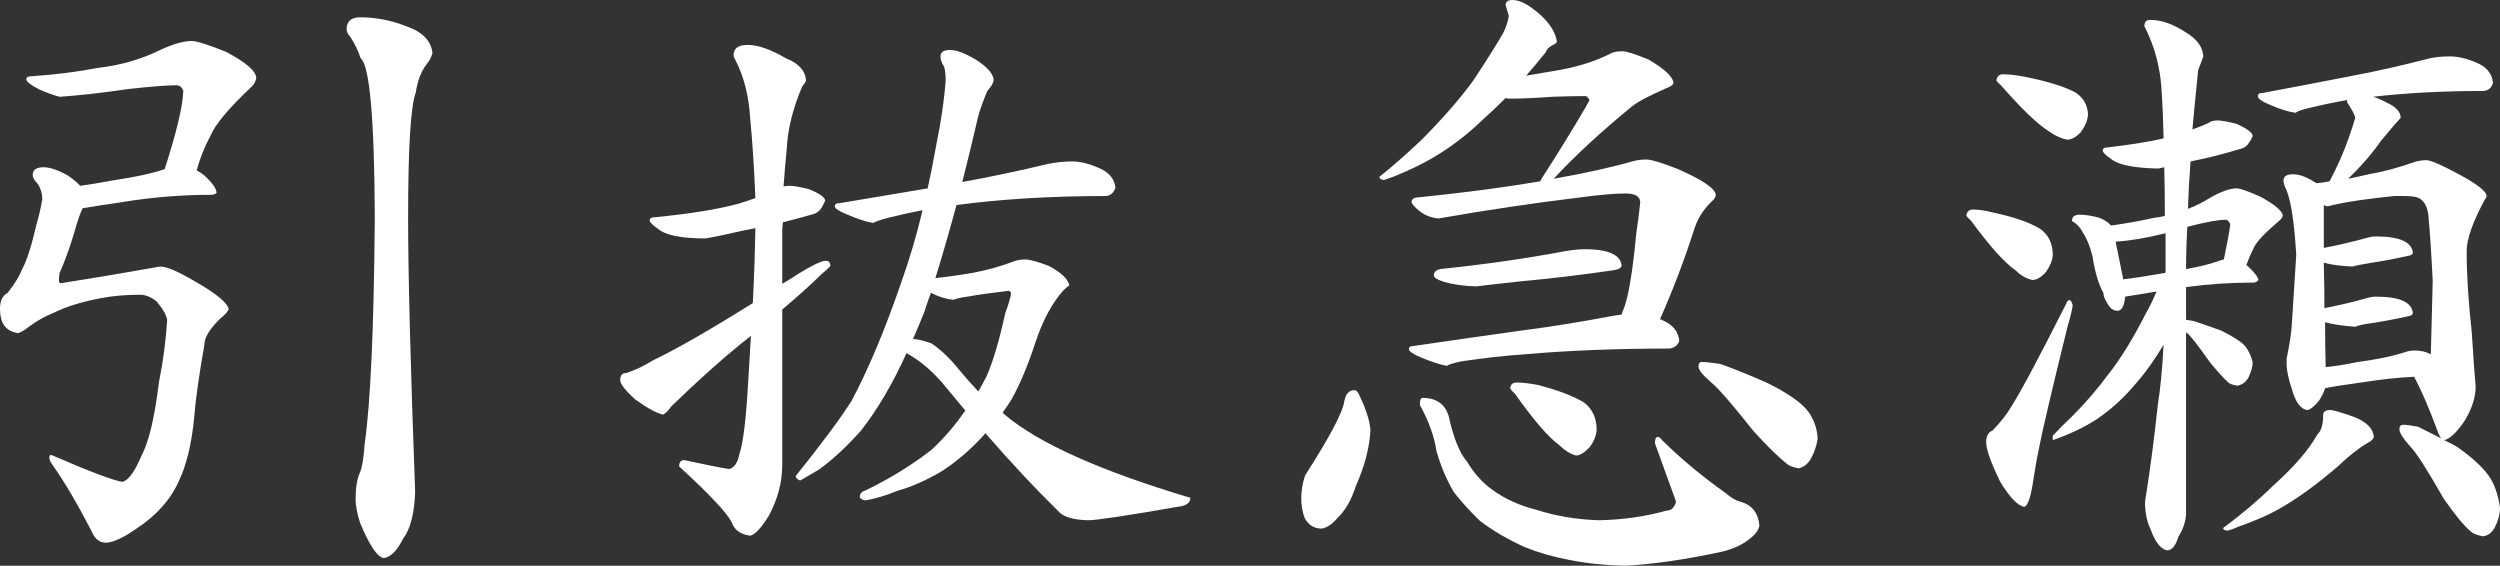
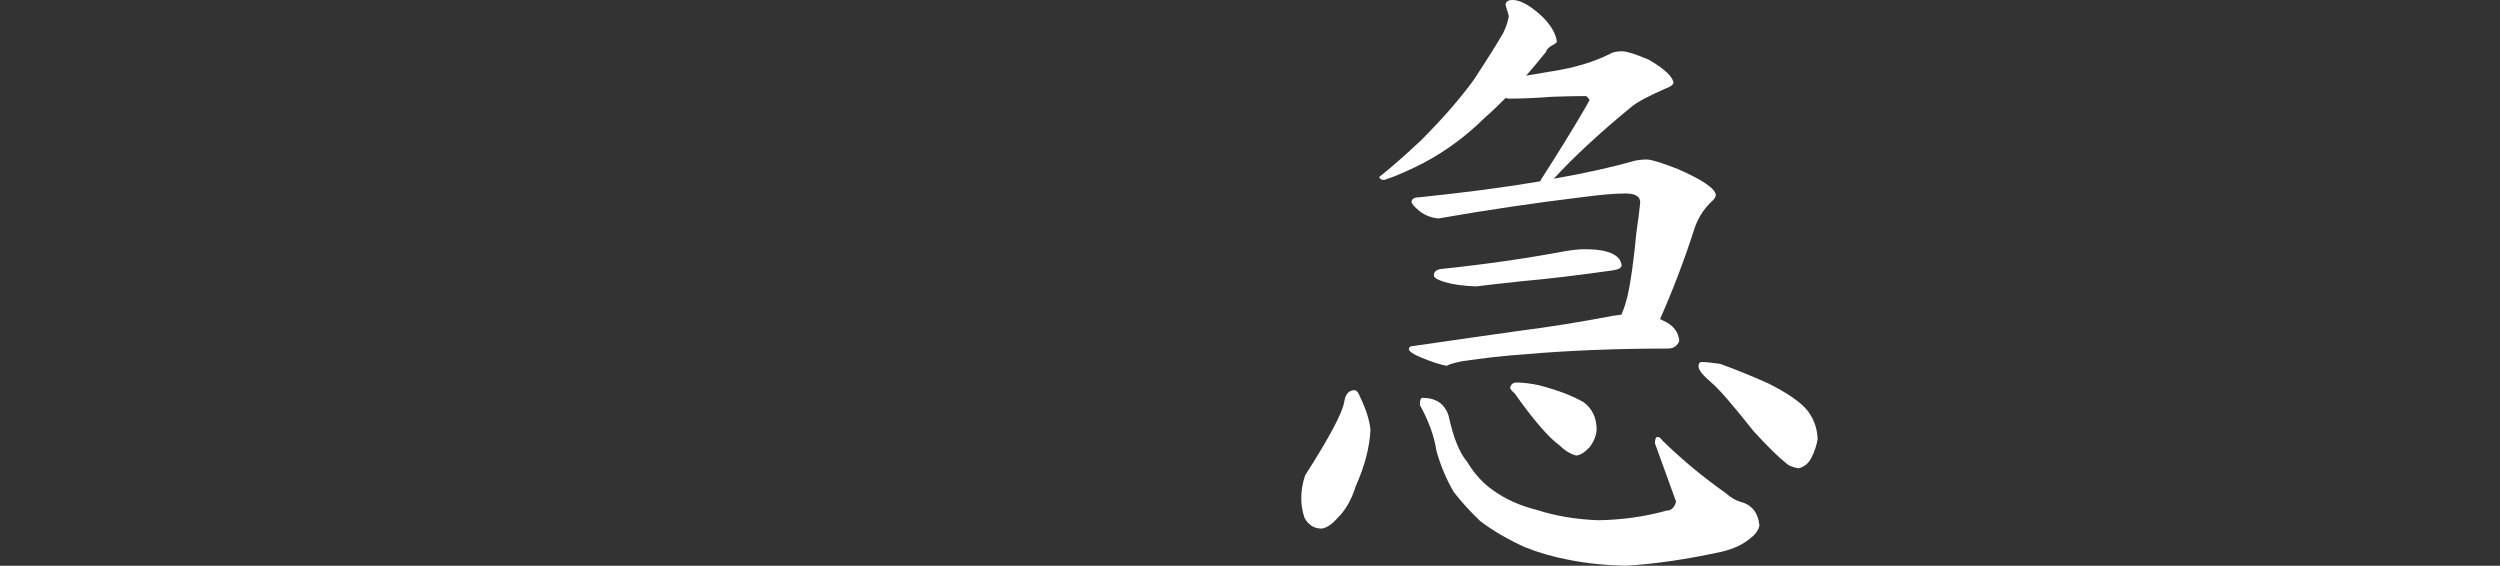
<svg xmlns="http://www.w3.org/2000/svg" version="1.1" viewBox="0 0 203.093 45.959">
  <rect x="0" y="0" width="203.093" height="45.959" fill="#333333" stroke="none" />
  <g>
    <g id="_レイヤー_1" data-name="レイヤー_1">
-       <path d="M15.561,3.33c.419,0,1.355.298,2.812.885,1.63.867,2.447,1.581,2.447,2.136-.071.312-.212.556-.419.727-1.802,1.702-2.895,3.004-3.278,3.902-.519.975-.903,1.927-1.143,2.867.208.101.397.222.57.362.694.628,1.042,1.115,1.042,1.459-.104.103-.243.158-.416.158-2.394,0-4.772.189-7.131.573-1.633.24-2.74.415-3.331.516-.208.419-.451,1.132-.728,2.136-.383,1.25-.767,2.293-1.146,3.124-.036.171-.053.379-.053.624,0,.139.053.208.157.208,2.222-.344,4.91-.795,8.07-1.355.519,0,1.454.401,2.808,1.197,1.771,1.01,2.688,1.77,2.759,2.293-.139.244-.365.487-.677.728-.866.834-1.3,1.543-1.3,2.131-.451,2.572-.728,4.551-.831,5.934-.212,2.157-.628,3.87-1.251,5.156-.66,1.494-1.807,2.777-3.437,3.852-1.039.727-1.856,1.11-2.447,1.146-.555,0-.953-.314-1.197-.938-1.111-2.15-2.15-3.921-3.121-5.31-.208-.276-.312-.502-.312-.674,0-.144.05-.211.154-.211,3.124,1.353,5.048,2.081,5.78,2.188.484-.107,1.003-.816,1.559-2.135.591-1.111,1.06-3.089,1.408-5.934.344-1.735.57-3.436.674-5.102-.103-.451-.397-.953-.885-1.509-.447-.347-.881-.519-1.301-.519-.866,0-1.684.051-2.443.154-1.874.28-3.436.727-4.687,1.355-.623.244-1.264.605-1.923,1.092-.348.28-.645.452-.885.521-.556-.104-.939-.327-1.147-.677-.208-.312-.312-.746-.312-1.301,0-.656.209-1.092.624-1.301.592-.763.972-1.387,1.147-1.874.379-.655.78-1.888,1.197-3.693.208-.732.365-1.406.47-2.032,0-.449-.122-.864-.366-1.251-.279-.276-.415-.516-.415-.727,0-.415.293-.624.885-.624.519,0,1.18.226,1.978.677.415.28.746.556.99.831.763-.103,1.697-.257,2.808-.466,1.667-.244,3.021-.537,4.06-.889.97-3.016,1.476-5.131,1.512-6.349-.104-.312-.298-.466-.574-.466-.731,0-2.03.101-3.905.308-2.15.316-4.006.523-5.568.628-.416-.104-.953-.295-1.613-.573-.731-.38-1.092-.656-1.092-.831,0-.176.135-.262.415-.262,1.978-.135,3.766-.365,5.361-.674,1.874-.211,3.607-.713,5.206-1.512,1.004-.451,1.82-.677,2.444-.677M29.252,1.406c1.283,0,2.534.244,3.748.727,1.319.452,2.028,1.179,2.132,2.186-.104.348-.258.641-.466.885-.452.592-.749,1.355-.885,2.294-.42,1.11-.627,4.492-.627,10.146,0,4.615.19,12.061.573,22.33-.069,1.771-.397,3.035-.989,3.799-.487.971-1.007,1.49-1.562,1.562-.52-.072-1.161-1.025-1.924-2.863-.243-.763-.365-1.404-.365-1.924,0-.94.122-1.67.365-2.186.172-.42.294-1.164.365-2.239.484-3.333.76-9.492.831-18.479-.036-8.015-.415-12.319-1.147-12.906-.208-.626-.484-1.197-.831-1.72-.208-.244-.311-.451-.311-.623,0-.66.362-.989,1.092-.989" fill="#fff" />
-       <path d="M64.122,15.093c.312,0,.835.086,1.562.262.867.347,1.318.659,1.354.935-.103.244-.211.451-.316.624-.172.244-.379.401-.623.472-.832.241-1.667.466-2.498.674-.036.245-.053.488-.053.732v4.264c.419-.24.835-.502,1.25-.778,1.18-.727,1.942-1.092,2.291-1.092.243,0,.365.135.365.415-.104.14-.365.38-.782.731-.763.761-1.806,1.699-3.124,2.81v12.595c0,1.423-.362,2.812-1.093,4.163-.623,1.008-1.129,1.545-1.509,1.617-.799-.108-1.3-.47-1.507-1.097-.416-.795-1.842-2.306-4.267-4.528,0-.344.136-.516.416-.516,1.734.379,2.948.623,3.643.727.416-.104.692-.506.831-1.2.312-.9.556-2.913.728-6.033.071-1.183.14-2.38.212-3.591-.244.209-.506.416-.782.624-1.634,1.319-3.522,3.017-5.675,5.099-.275.384-.502.609-.677.677-.519-.104-1.282-.519-2.289-1.246-.799-.732-1.197-1.251-1.197-1.562,0-.384.175-.574.519-.574.731-.244,1.422-.573,2.082-.989,2.013-.971,4.737-2.533,8.173-4.686.103-1.978.171-4.006.208-6.088-.348.068-.695.14-1.039.208-1.354.312-2.361.519-3.021.628-1.977,0-3.261-.265-3.851-.782-.452-.314-.677-.537-.677-.68,0-.173.139-.258.419-.258,2.845-.28,5.099-.641,6.765-1.092.487-.14.953-.298,1.405-.47-.104-2.498-.244-4.629-.417-6.4-.103-1.842-.501-3.44-1.197-4.79-.103-.175-.157-.312-.157-.415,0-.556.383-.835,1.146-.835.832,0,1.874.365,3.122,1.096,1.042.416,1.579,1.022,1.615,1.821-.036.104-.139.258-.312.466-.763,1.806-1.181,3.489-1.25,5.051-.104,1.039-.19,2.064-.262,3.067.14-.032.298-.05.47-.05M87.075,13.115c.695,0,1.457.194,2.289.574.763.347,1.18.867,1.251,1.562-.14.415-.399.641-.782.674-4.442,0-8.485.244-12.128.731-.624,2.29-1.197,4.267-1.716,5.934,1.006-.104,1.996-.244,2.966-.415,1.18-.209,2.361-.538,3.541-.989.243-.072.502-.108.78-.108.38,0,1.021.179,1.925.523,1.043.556,1.598,1.094,1.667,1.613-.069,0-.226.122-.47.365-.936,1.039-1.699,2.465-2.291,4.267-.59,1.806-1.231,3.332-1.923,4.583-.208.343-.451.71-.731,1.089l.158.158c2.74,2.325,7.772,4.579,15.095,6.765,0,.415-.348.659-1.042.731-4.163.727-6.593,1.092-7.289,1.092-1.246-.035-2.063-.297-2.443-.78-1.842-1.802-3.801-3.902-5.883-6.295-.104.135-.209.257-.312.362-1.042,1.111-2.136,2.032-3.279,2.759-1.251.727-2.428,1.25-3.539,1.558-1.039.42-1.925.681-2.656.782-.275-.065-.415-.171-.415-.308,0-.244.172-.419.519-.523.556-.276,1.178-.605,1.874-.989,1.214-.695,2.361-1.454,3.436-2.289,1.006-.936,1.891-1.96,2.654-3.071l.104-.104c-.519-.626-1.042-1.25-1.562-1.874-.971-1.214-2.045-2.15-3.229-2.808-1.111,2.464-2.34,4.561-3.695,6.295-1.214,1.355-2.361,2.411-3.436,3.178l-1.509.881c-.243-.103-.365-.221-.365-.365,2.118-2.637,3.626-4.665,4.53-6.087,1.387-2.606,2.74-5.831,4.06-9.682.658-1.838,1.232-3.78,1.72-5.829-.903.171-1.842.383-2.813.623-.659.176-1.056.316-1.197.416-.591-.101-1.282-.327-2.081-.674-.695-.28-1.042-.502-1.042-.677s.139-.262.419-.262c2.637-.451,5.013-.849,7.13-1.197.24-1.111.47-2.253.678-3.432.415-2.013.674-3.801.782-5.36,0-.696-.091-1.133-.262-1.305-.104-.244-.158-.451-.158-.624,0-.347.262-.523.782-.523s1.214.262,2.081.782c.938.595,1.423,1.147,1.459,1.67-.036.24-.209.537-.521.881-.346.831-.59,1.512-.731,2.032-.451,1.945-.885,3.729-1.3,5.36,2.289-.415,4.597-.9,6.921-1.458.66-.137,1.319-.209,1.979-.209M74.169,27.534c.447.036.953.158,1.509.365.763.519,1.49,1.212,2.186,2.078.487.595,1.024,1.2,1.612,1.824.244-.415.47-.835.677-1.25.519-1.176,1.025-2.878,1.509-5.099.243-.66.401-1.179.47-1.562,0-.173-.069-.262-.208-.262-1.252.143-2.362.297-3.333.47-.519.068-.903.158-1.143.261-.623-.071-1.233-.261-1.823-.573-.209.556-.38,1.061-.519,1.512-.312.795-.624,1.541-.936,2.236" fill="#fff" />
      <path d="M110.031,31.697c.173,0,.331.194.47.574.483,1.007.763,1.891.831,2.651-.068,1.427-.47,2.953-1.197,4.583-.348,1.111-.849,1.978-1.509,2.605-.415.485-.835.761-1.25.831-.624,0-1.092-.293-1.404-.885-.177-.519-.262-1.043-.262-1.562,0-.628.104-1.25.312-1.874,1.978-3.088,3.038-5.081,3.179-5.983.103-.628.379-.939.83-.939M122.888.001c.591,0,1.336.398,2.239,1.197.795.728,1.246,1.455,1.351,2.186-.032.104-.171.209-.415.312-.28.175-.434.348-.47.519-.556.696-1.094,1.337-1.613,1.929.831-.14,1.562-.262,2.186-.367,1.771-.28,3.314-.744,4.633-1.404.209-.139.538-.208.989-.208.348,0,1.058.222,2.136.674,1.315.767,1.992,1.404,2.028,1.927-.104.173-.312.312-.624.416-1.423.623-2.361,1.128-2.813,1.511-2.533,2.079-4.633,4.024-6.296,5.827,2.566-.452,4.752-.936,6.558-1.455.312-.072.641-.107.989-.107.379,0,1.233.261,2.551.78,1.977.867,2.999,1.562,3.071,2.085,0,.173-.122.362-.365.574-.696.659-1.179,1.473-1.459,2.443-.763,2.357-1.663,4.718-2.706,7.081l.312.153c.763.348,1.179.886,1.25,1.617-.139.379-.415.588-.835.624-4.267,0-8.169.157-11.709.465-1.598.108-3.314.298-5.153.574-.659.139-1.06.261-1.197.365-.556-.104-1.25-.329-2.082-.677-.659-.276-.989-.502-.989-.677,0-.171.122-.258.363-.258,3.332-.487,6.248-.902,8.746-1.25,2.43-.312,4.908-.713,7.442-1.197.244-.032.487-.068.727-.104l.103-.311c.108-.213.226-.592.367-1.147.278-1.215.519-2.949.731-5.207.135-.898.24-1.716.312-2.443,0-.487-.401-.731-1.197-.731-.871,0-2.083.107-3.645.316-3.748.451-7.599,1.024-11.556,1.716-.623-.068-1.146-.276-1.562-.628-.383-.308-.59-.552-.623-.723.032-.244.225-.365.573-.365,3.744-.384,7.041-.818,9.889-1.305l.104-.208c1.319-2.047,2.515-3.988,3.59-5.827.139-.244.244-.436.312-.573-.14-.208-.245-.316-.312-.316-.763,0-1.667.022-2.705.055-1.322.103-2.519.154-3.594.154l-.208-.051c-.66.66-1.284,1.248-1.874,1.771-1.248,1.214-2.62,2.257-4.111,3.124-.834.487-1.842.971-3.02,1.454-.487.176-.782.28-.885.316-.245-.036-.367-.122-.367-.261,1.008-.799,2.136-1.788,3.386-2.968,1.735-1.737,3.156-3.364,4.267-4.89,1.075-1.634,1.874-2.899,2.393-3.803.244-.483.398-.956.47-1.408l-.261-.881c0-.28.189-.416.573-.416M115.55,32.32c1.111,0,1.821.487,2.131,1.459.384,1.77.886,3.02,1.512,3.748.588.97,1.282,1.737,2.082,2.289,1.004.731,2.204,1.269,3.59,1.613,1.491.487,3.158.767,4.996.834,1.946-.035,3.784-.297,5.518-.78.384,0,.641-.24.782-.727l-1.716-4.737c0-.348.067-.523.208-.523.136,0,.261.089.366.261,1.594,1.562,3.329,3.002,5.203,4.322.383.347.763.569,1.146.677.936.244,1.459.881,1.562,1.924-.071.383-.314.727-.731,1.043-.556.483-1.318.849-2.289,1.089-2.88.628-5.5,1.012-7.857,1.147-1.634-.036-3.143-.19-4.53-.466-1.319-.244-2.533-.594-3.644-1.043-1.387-.626-2.602-1.336-3.645-2.131-.799-.767-1.509-1.548-2.131-2.344-.592-1.007-1.061-2.118-1.408-3.333-.173-1.178-.624-2.428-1.351-3.748,0-.379.067-.573.208-.573M128.717,20.245c1.906,0,2.913.437,3.017,1.305,0,.208-.24.344-.727.415-2.638.38-5.102.674-7.393.882-1.942.208-3.174.35-3.695.419-1.042-.032-1.909-.158-2.601-.365-.556-.173-.835-.348-.835-.519,0-.28.177-.452.519-.523,3.645-.38,7.031-.867,10.151-1.455.624-.103,1.147-.158,1.562-.158M123.2,31.074c.487,0,1.075.071,1.769.208,1.595.415,2.827.885,3.695,1.404.695.523,1.042,1.269,1.042,2.236-.036.488-.226.957-.573,1.409-.384.415-.745.641-1.093.677-.487-.14-.934-.416-1.355-.831-.902-.66-2.114-2.064-3.64-4.221-.244-.208-.365-.362-.365-.466.067-.28.24-.415.519-.415M138.241,29.408c.312,0,.816.053,1.508.154,1.25.451,2.533.974,3.851,1.562,1.667.831,2.76,1.598,3.283,2.293.483.66.744,1.406.777,2.237-.069.487-.24,1.007-.52,1.562-.244.451-.591.727-1.039.831-.487-.104-.799-.222-.938-.365-.66-.517-1.563-1.405-2.705-2.652-1.703-2.15-2.846-3.468-3.436-3.955-.696-.591-1.04-1.025-1.04-1.305,0-.24.087-.362.258-.362" fill="#fff" />
-       <path d="M160.255,17.021c.487,0,1.06.086,1.72.257,1.63.348,2.881.782,3.748,1.305.691.483,1.039,1.197,1.039,2.132-.032.451-.226.921-.573,1.404-.38.419-.745.626-1.093.626-.483-.107-.934-.365-1.351-.78-.902-.624-2.118-1.978-3.644-4.063-.244-.208-.365-.344-.365-.415.071-.312.244-.466.519-.466M168.116,24.359c.139.072.225.226.261.466-.036.314-.175.889-.419,1.72-1.246,5.066-2.011,8.312-2.289,9.731-.173.803-.33,1.666-.47,2.601-.208,1.495-.466,2.258-.778,2.294-.523-.104-1.164-.782-1.927-2.028-.763-1.563-1.143-2.638-1.143-3.232,0-.483.171-.795.519-.936.692-.727,1.197-1.368,1.508-1.924.763-1.183,2.254-3.974,4.475-8.381.036-.14.122-.24.262-.312M162.702,6.035c.519,0,1.128.072,1.824.209,1.734.35,3.052.748,3.956,1.2.727.415,1.107,1.043,1.143,1.874-.036.451-.226.917-.574,1.404-.379.415-.763.624-1.142.624-.488-.104-.972-.331-1.459-.674-.935-.592-2.239-1.842-3.902-3.748-.244-.209-.365-.348-.365-.416.068-.316.244-.473.519-.473M180.141,9.783c.276,0,.778.091,1.509.262.867.383,1.319.713,1.351.989-.068.208-.171.398-.312.573-.135.244-.347.398-.623.47-1.355.415-2.724.763-4.113,1.039-.104,1.354-.173,2.637-.209,3.852.628-.241,1.215-.538,1.771-.886.902-.519,1.63-.78,2.186-.78.278,0,.921.229,1.927.677,1.143.626,1.752,1.128,1.82,1.509-.036.175-.123.314-.258.415-1.147.974-1.842,1.702-2.081,2.186-.244.487-.452.974-.628,1.461l.104.051c.556.519.849.902.885,1.146-.105.137-.244.209-.417.209-1.838,0-3.661.122-5.464.365v2.651c.173.036.38.072.624.104.727.244,1.476.506,2.239.782.972.487,1.613.902,1.925,1.25.279.344.487.78.623,1.301,0,.383-.122.813-.362,1.3-.208.348-.506.556-.885.624-.416-.068-.677-.173-.782-.312-.346-.312-.831-.849-1.457-1.612-.903-1.287-1.509-2.064-1.821-2.344l-.104-.053v14.783c-.035.588-.244,1.197-.626,1.82-.208.695-.502,1.06-.885,1.096-.519-.071-.972-.623-1.351-1.666-.312-.626-.47-1.386-.47-2.289.415-2.601.763-5.238,1.042-7.911.208-1.251.362-2.867.466-4.845-.696,1.183-1.423,2.207-2.186,3.074-.971,1.179-2.045,2.168-3.225,2.968-1.006.659-2.207,1.233-3.594,1.716v-.362c.523-.559,1.042-1.075,1.562-1.563,1.111-1.11,2.082-2.239,2.917-3.381,1.003-1.251,2.045-2.935,3.12-5.053.279-.483.556-1.056.835-1.716-1.322.208-2.171.348-2.551.415-.071.764-.279,1.147-.626,1.147-.344,0-.624-.211-.831-.627-.208-.307-.312-.587-.312-.83-.384-.66-.677-1.649-.885-2.968-.208-.831-.47-1.476-.782-1.927-.208-.416-.501-.727-.885-.936,0-.347.208-.519.624-.519.451,0,.989.087,1.615.258.416.175.727.383.936.626,1.25-.175,2.411-.383,3.486-.626.316-.032.609-.086.885-.154,0-1.459-.017-2.777-.05-3.955-.175.032-.329.067-.47.103-1.977-.036-3.261-.293-3.851-.78-.452-.312-.677-.538-.677-.677,0-.173.139-.262.419-.262,1.802-.208,3.31-.447,4.526-.727-.068-2.985-.19-4.84-.362-5.568-.209-1.214-.61-2.397-1.197-3.539,0-.348.153-.521.465-.521.903,0,1.856.331,2.863.989.94.556,1.423,1.215,1.459,1.978-.104.312-.244.674-.416,1.092-.175,1.666-.329,3.279-.47,4.841.488-.173.918-.348,1.301-.523.175-.137.416-.209.731-.209M172.488,22.693c.866-.103,1.996-.276,3.381-.519l.055-.053v-3.175c-1.527.384-2.845.605-3.956.677h-.103l.624,3.071h0ZM177.694,18.425c-.072,1.215-.104,2.357-.104,3.432,1.008-.171,1.857-.379,2.551-.623.173-.068.344-.122.519-.158.276-1.315.452-2.272.519-2.859-.103-.244-.225-.365-.365-.365-.623,0-1.661.193-3.12.573M189.299,33.309c.244,0,.903.194,1.978.574,1.006.415,1.526.953,1.562,1.612-.036.176-.19.331-.47.47-.727.419-1.526,1.043-2.393,1.874-1.77,1.526-3.4,2.709-4.891,3.54-.87.487-1.945.953-3.228,1.404-.383.171-.677.28-.885.316-.243,0-.365-.072-.365-.211,1.459-1.075,2.814-2.218,4.06-3.437,1.702-1.526,2.899-2.913,3.594-4.163.312-.276.466-.795.466-1.562,0-.276.19-.416.573-.416M198.981,4.581c.727,0,1.508.19,2.344.573.727.344,1.125.867,1.197,1.562-.104.416-.365.639-.782.674-3.261,0-6.246.158-8.954.47.347.104.712.262,1.092.47.763.344,1.147.763,1.147,1.246-.104.108-.28.298-.519.574-.488.59-.854,1.024-1.093,1.304-.695,1.003-1.579,2.028-2.655,3.067.52-.101,1.075-.222,1.665-.365,1.215-.208,2.498-.552,3.852-1.039.276-.068.552-.104.831-.104.348,0,1.197.365,2.551,1.094,1.562.831,2.344,1.44,2.344,1.819,0,.072-.055.176-.158.316-.972,1.806-1.459,3.192-1.459,4.164,0,1.906.14,4.113.416,6.607.139,2.221.244,3.683.315,4.374,0,.903-.315,1.857-.938,2.863-.624.903-1.161,1.404-1.613,1.509.38.175.745.365,1.093.573,1.355.972,2.253,1.838,2.705,2.601.383.696.626,1.476.731,2.344,0,.483-.139,1.007-.419,1.558-.241.452-.57.696-.989.732-.484-.104-.795-.226-.936-.367-.555-.451-1.3-1.353-2.239-2.704-1.318-2.326-2.222-3.731-2.705-4.218-.59-.66-.885-1.125-.885-1.404,0-.244.104-.367.312-.367.244,0,.641.055,1.197.158.627.312,1.25.624,1.874.939-.14-.208-.276-.523-.416-.939-.623-1.665-1.214-3.016-1.77-4.059-1.318.067-2.637.208-3.955.415-1.77.244-2.863.419-3.278.519-.104.352-.28.695-.519,1.043-.348.416-.645.66-.886.727-.556-.031-.988-.605-1.3-1.716-.28-.866-.42-1.526-.42-1.977v-.47c.244-1.179.384-2.1.42-2.759.103-1.526.221-3.419.362-5.672-.172-2.914-.484-4.769-.936-5.572-.071-.24-.103-.394-.103-.466,0-.344.257-.523.781-.523.519,0,1.126.23,1.82.681l.104.05c.312-.035.659-.086,1.043-.158.655-1.246,1.178-2.428,1.558-3.539.244-.692.419-1.229.523-1.613-.036-.244-.262-.674-.677-1.3l.05-.154c-1.007.171-2.081.398-3.225.674-.556.143-.885.261-.988.365-.556-.068-1.233-.276-2.032-.624-.696-.28-1.039-.523-1.039-.731,0-.173.135-.258.415-.258,2.777-.523,5.22-.988,7.338-1.404,2.014-.384,4.078-.852,6.195-1.404.519-.108,1.058-.158,1.613-.158M188.934,29.823c.731-.068,1.598-.208,2.605-.415,1.562-.209,2.827-.47,3.799-.782.244-.104.519-.154.834-.154.485,0,.917.101,1.301.308.032-1.176.086-3.153.154-5.934-.104-2.186-.226-4.005-.362-5.46-.104-.66-.365-1.096-.782-1.305-.208-.103-.626-.158-1.25-.158h-.727c-2.083.209-3.748.452-4.999.732-.208.071-.379.103-.519.103l-.208-.103v3.486c1.25-.24,2.429-.519,3.54-.831.24-.068.466-.103.677-.103,1.906,0,2.913.434,3.016,1.3,0,.14-.103.226-.311.262-1.075.244-2.082.43-3.021.573-.831.137-1.351.24-1.558.308-.903-.032-1.684-.135-2.344-.308.032,1.318.05,2.547.05,3.691,1.251-.24,2.412-.516,3.49-.831.24-.068.466-.104.677-.104,1.906,0,2.913.434,3.016,1.301,0,.14-.086.23-.261.262-1.075.244-2.064.432-2.966.573-.764.104-1.248.208-1.455.312-.974-.072-1.788-.19-2.447-.365,0,1.354.017,2.569.05,3.643" fill="#fff" />
    </g>
  </g>
</svg>